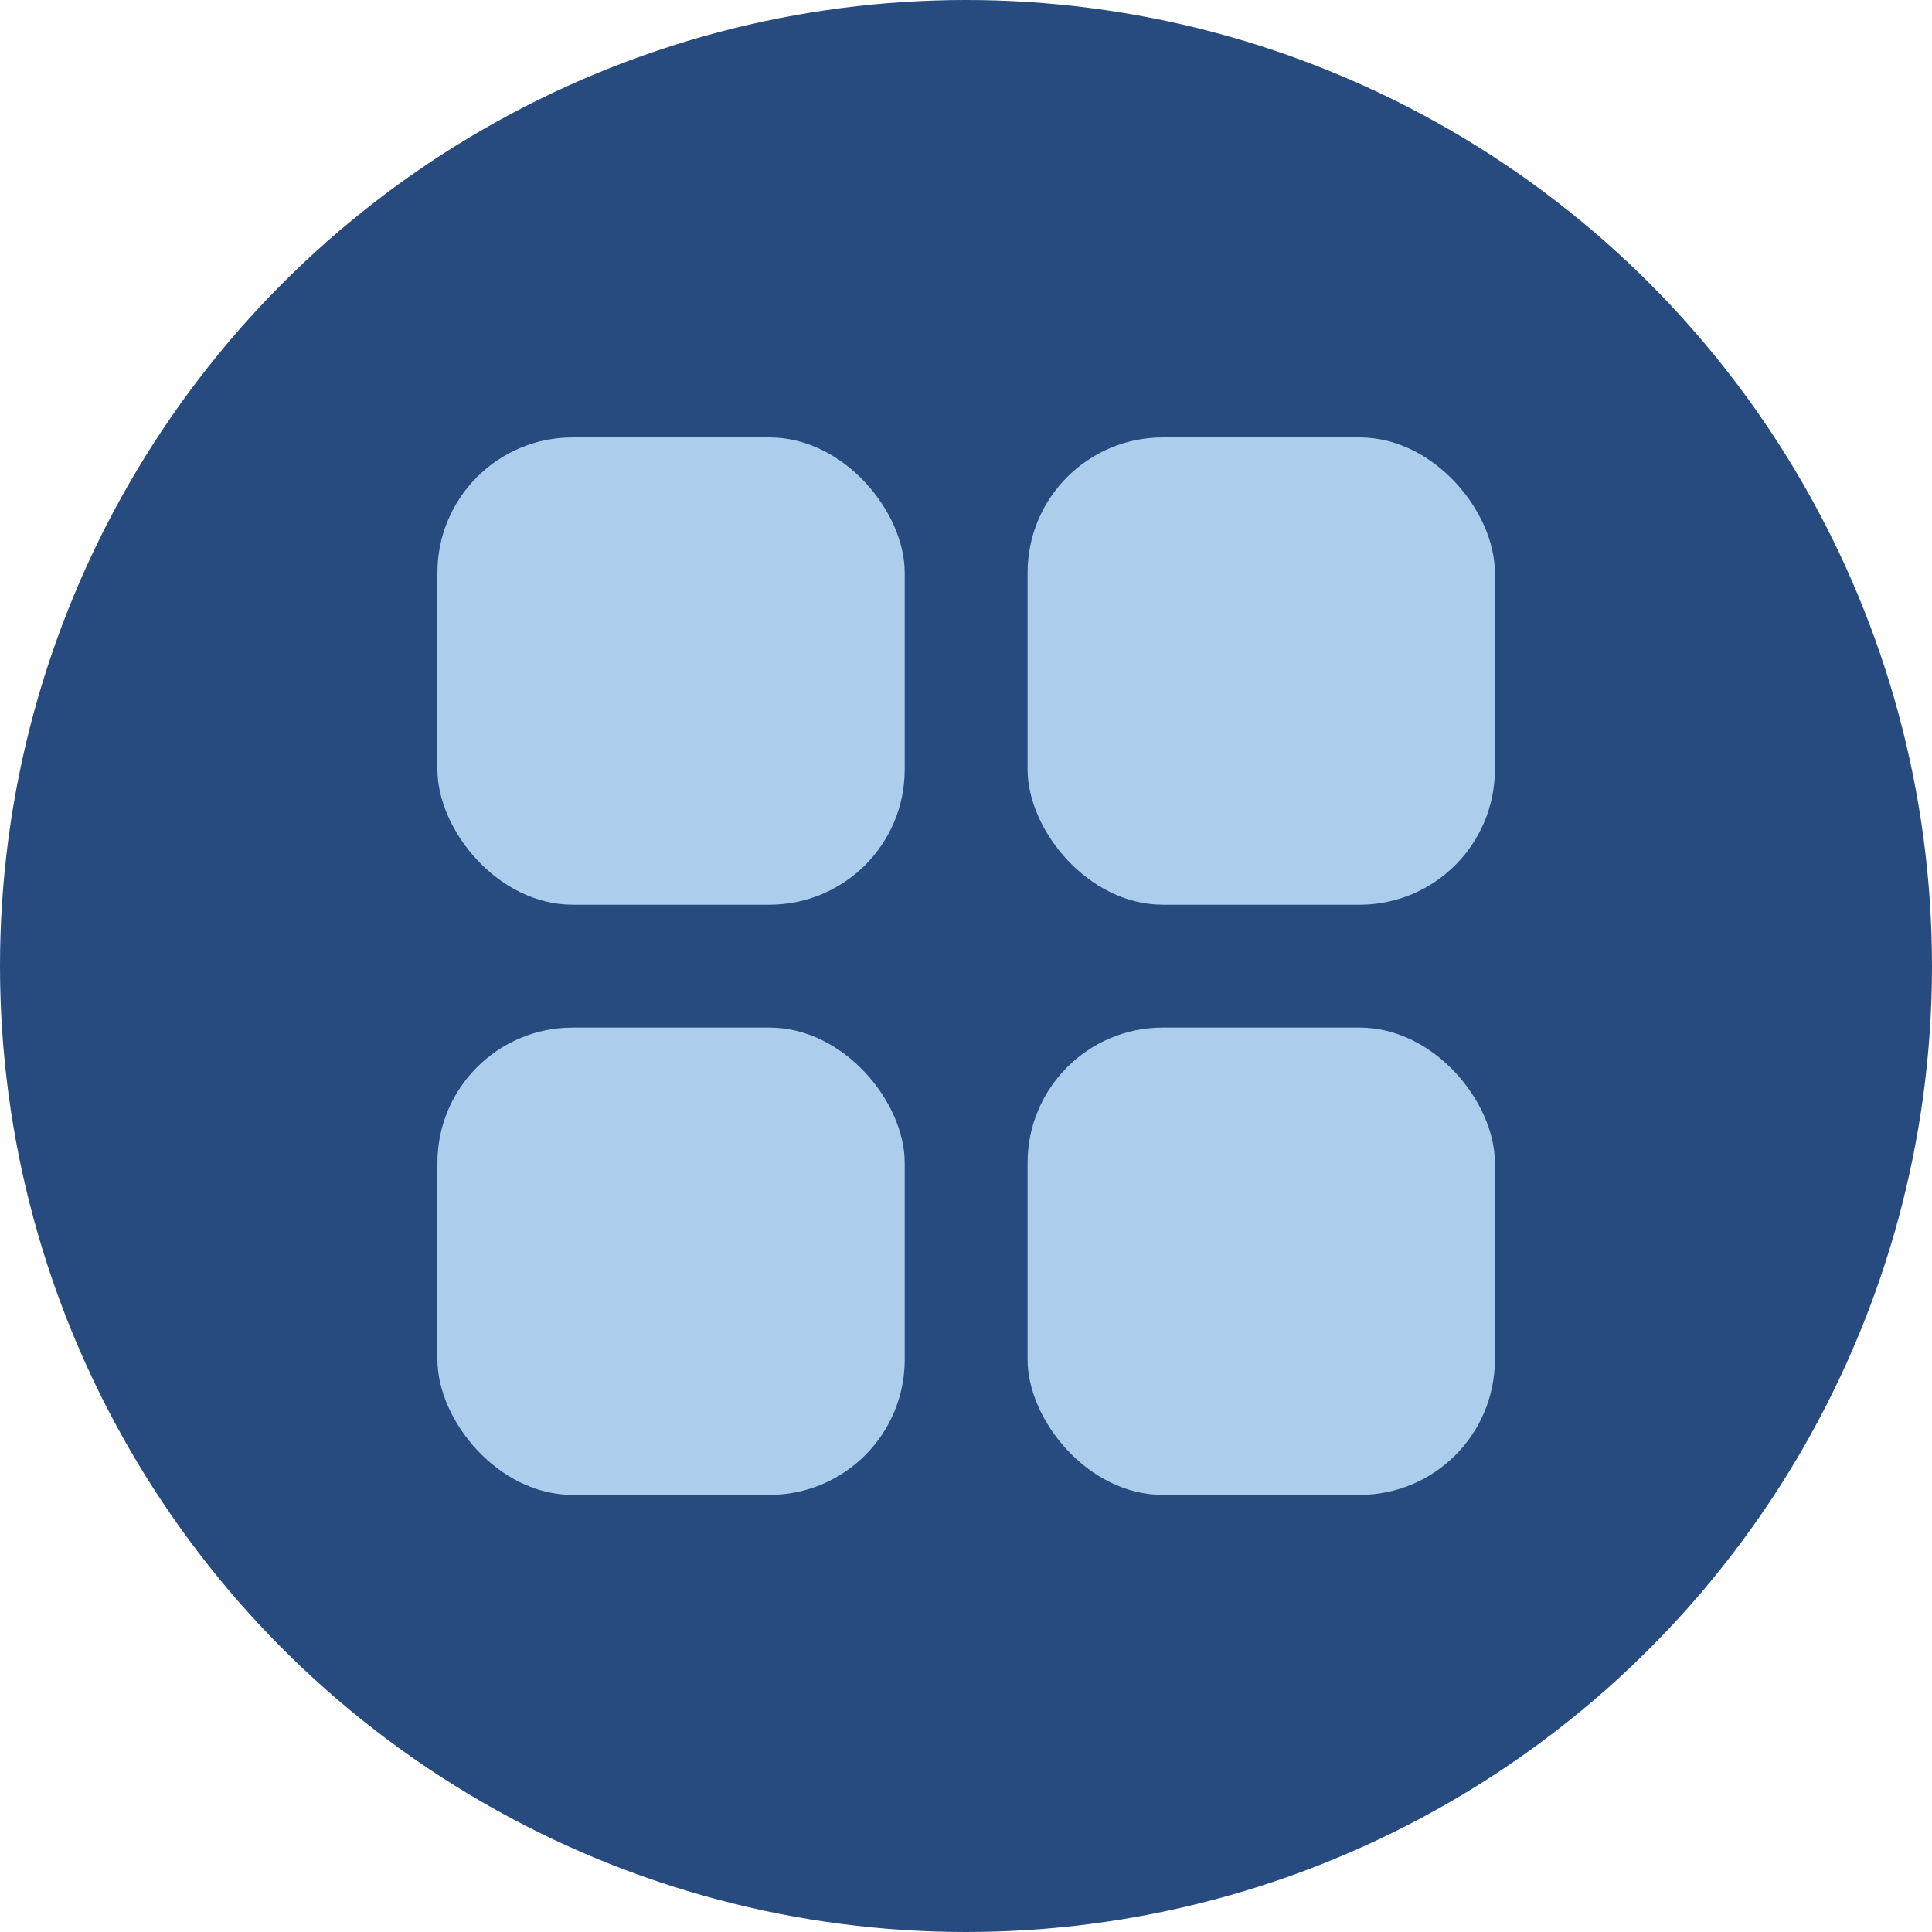
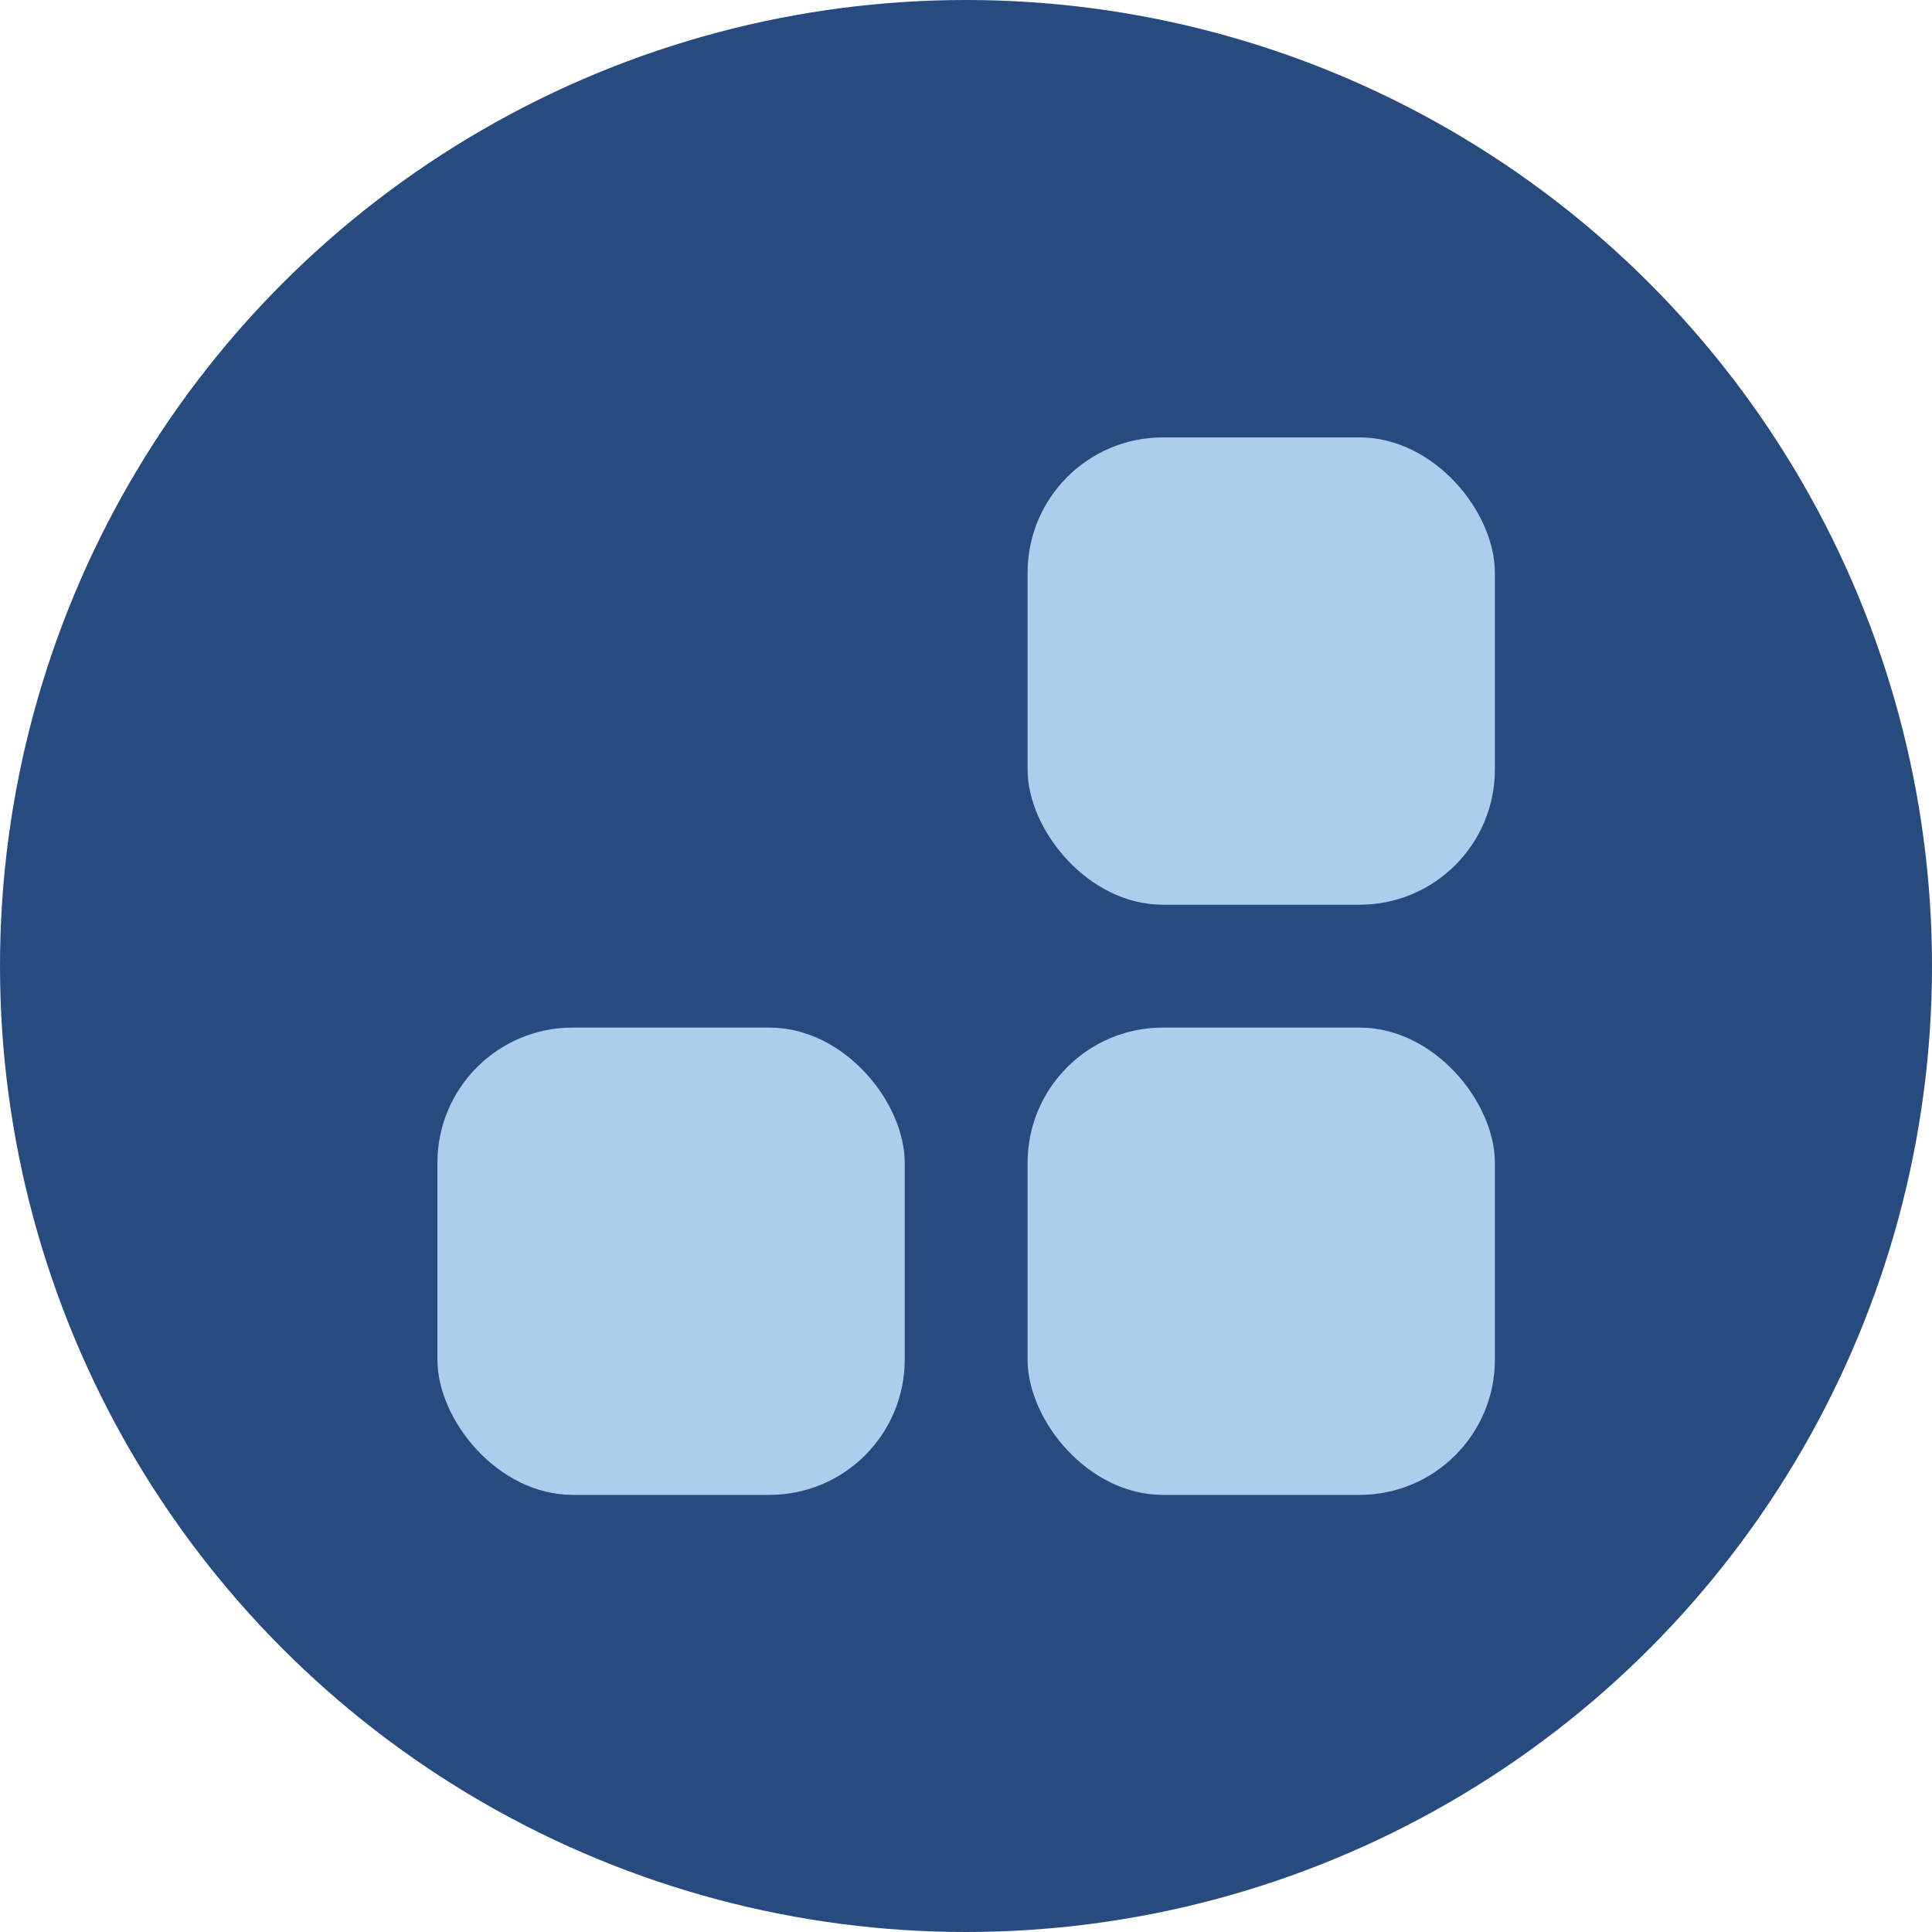
<svg xmlns="http://www.w3.org/2000/svg" id="Layer_3" width="64" height="64" viewBox="0 0 64 64">
  <defs>
    <style>.cls-1{fill:#accdec;}.cls-1,.cls-2{stroke-width:0px;}.cls-2{fill:#274b7f;}</style>
  </defs>
  <circle class="cls-2" cx="32" cy="32" r="32" />
-   <rect class="cls-1" x="14.49" y="14.49" width="15.48" height="15.48" rx="4.48" ry="4.48" />
  <rect class="cls-1" x="34.04" y="14.49" width="15.48" height="15.48" rx="4.48" ry="4.48" />
  <rect class="cls-1" x="14.49" y="34.04" width="15.48" height="15.48" rx="4.48" ry="4.48" />
  <rect class="cls-1" x="34.04" y="34.04" width="15.48" height="15.48" rx="4.48" ry="4.48" />
</svg>